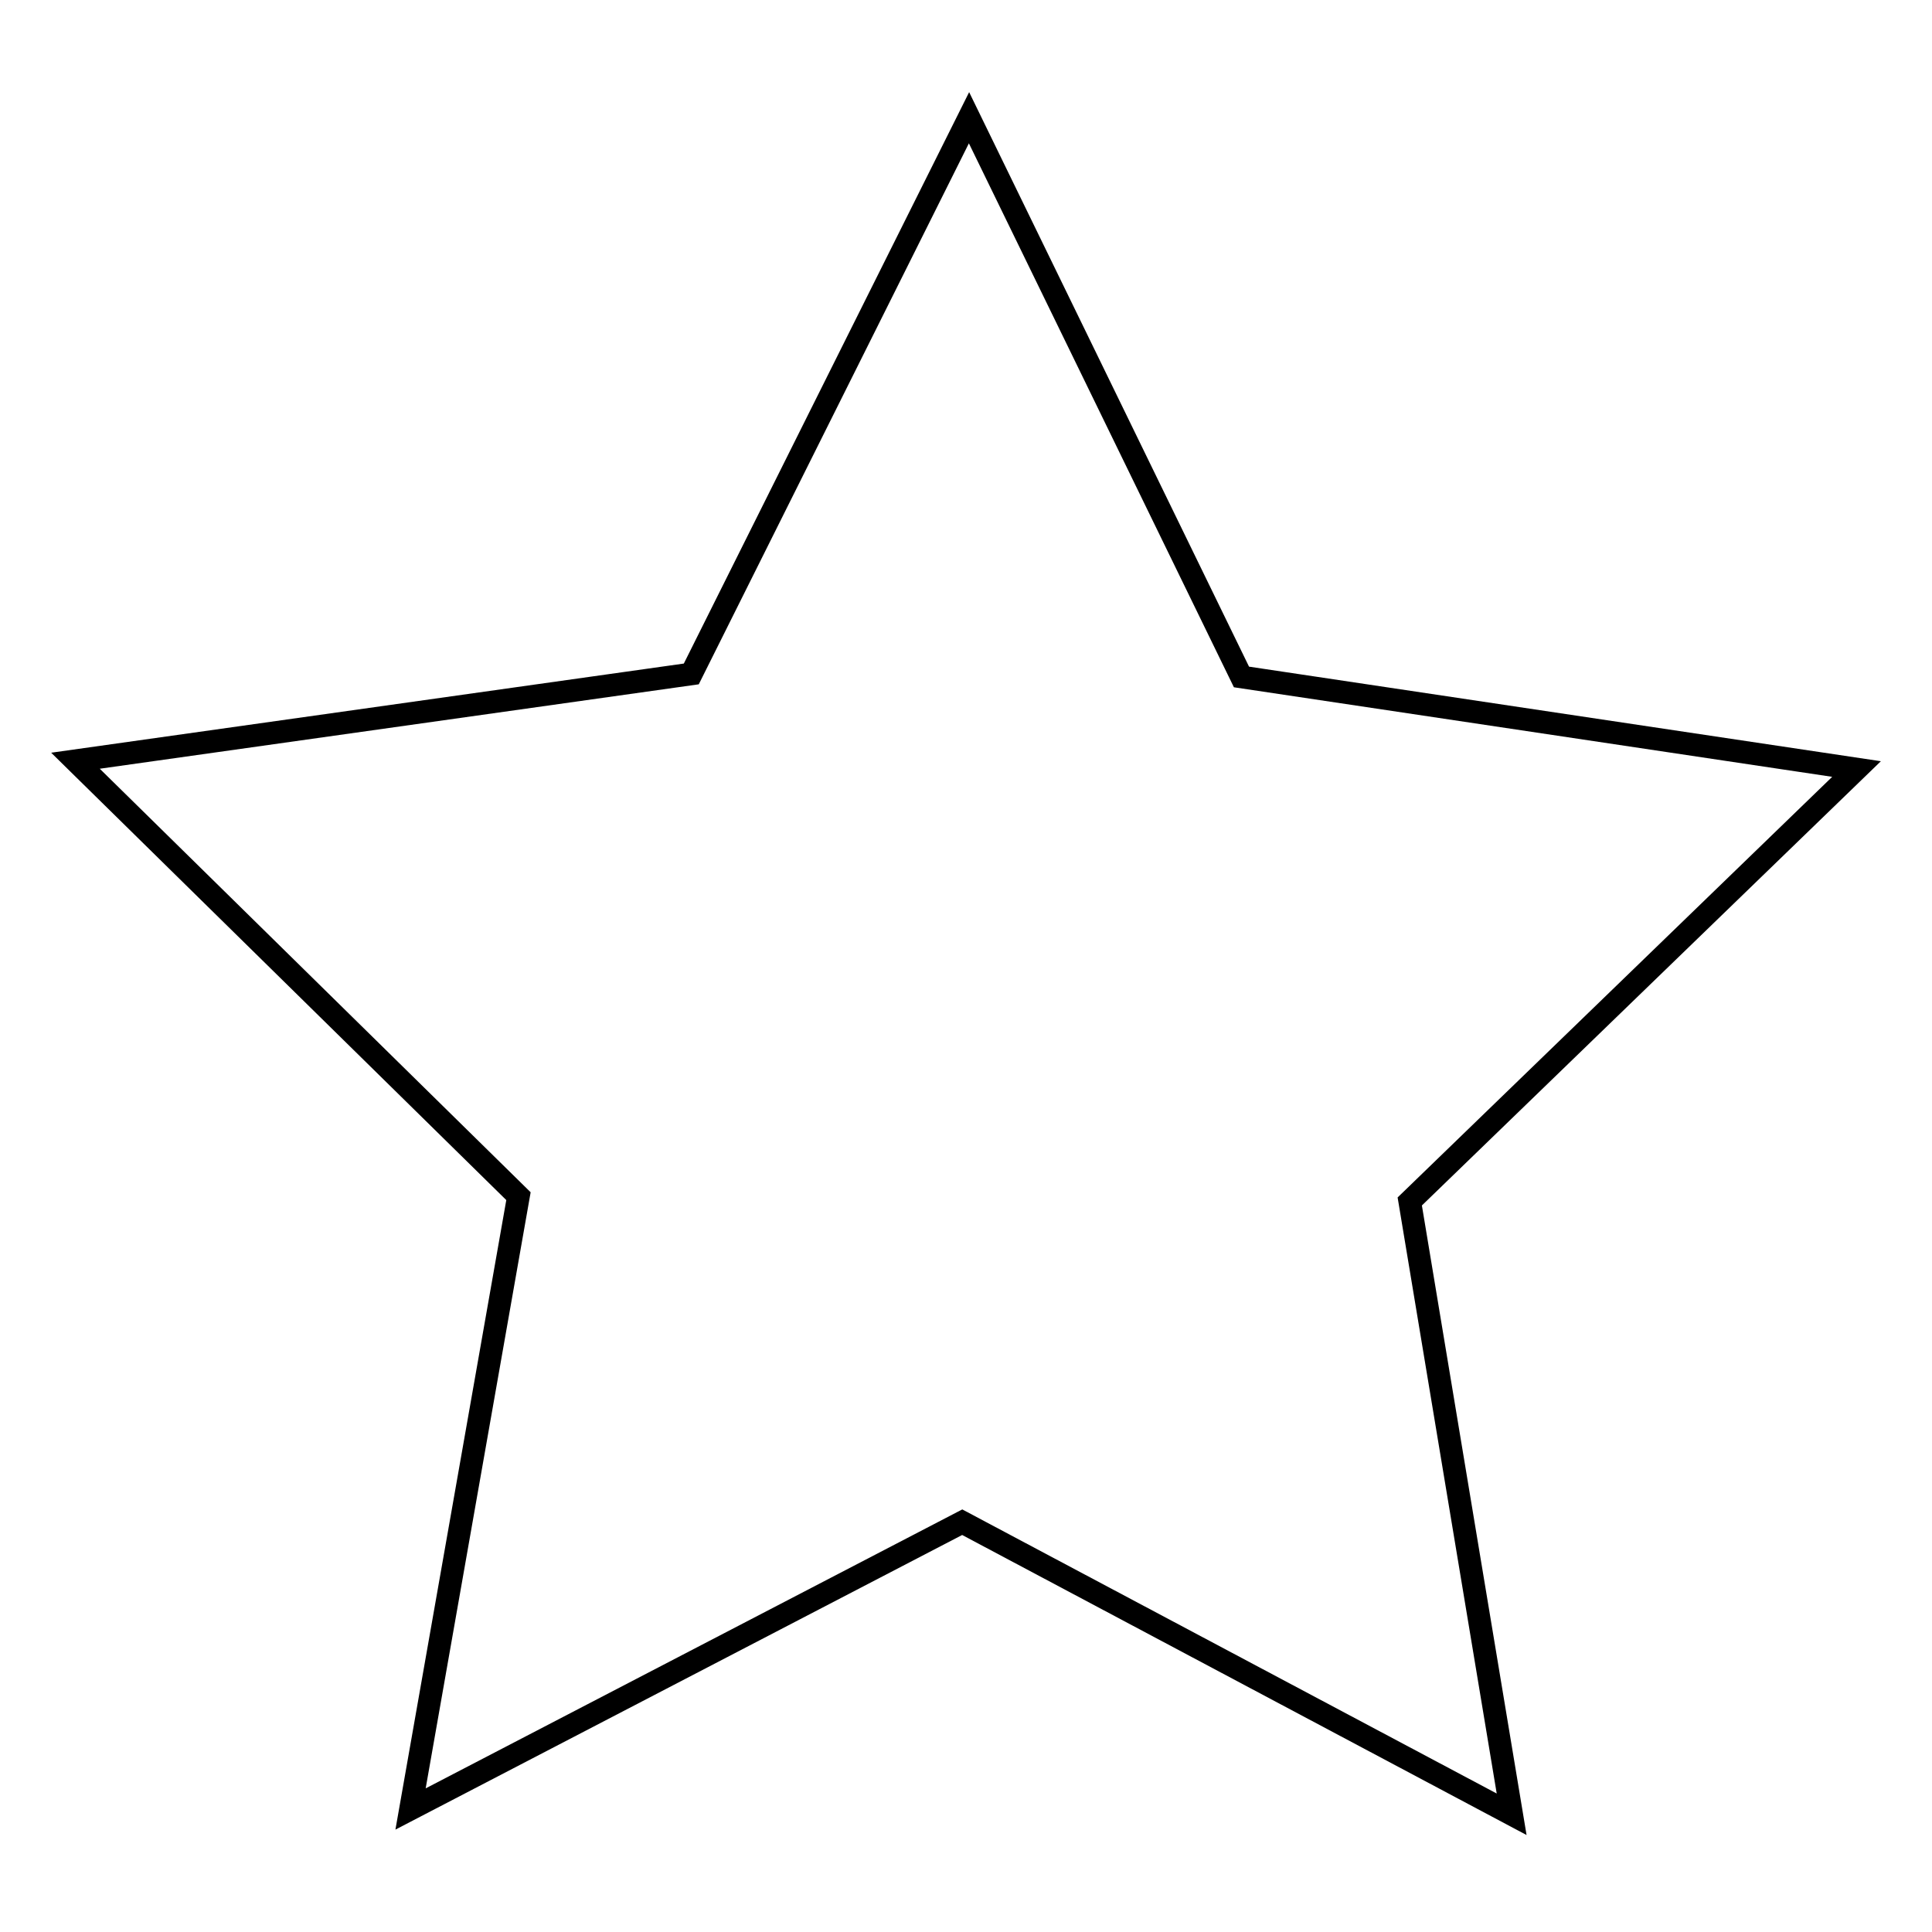
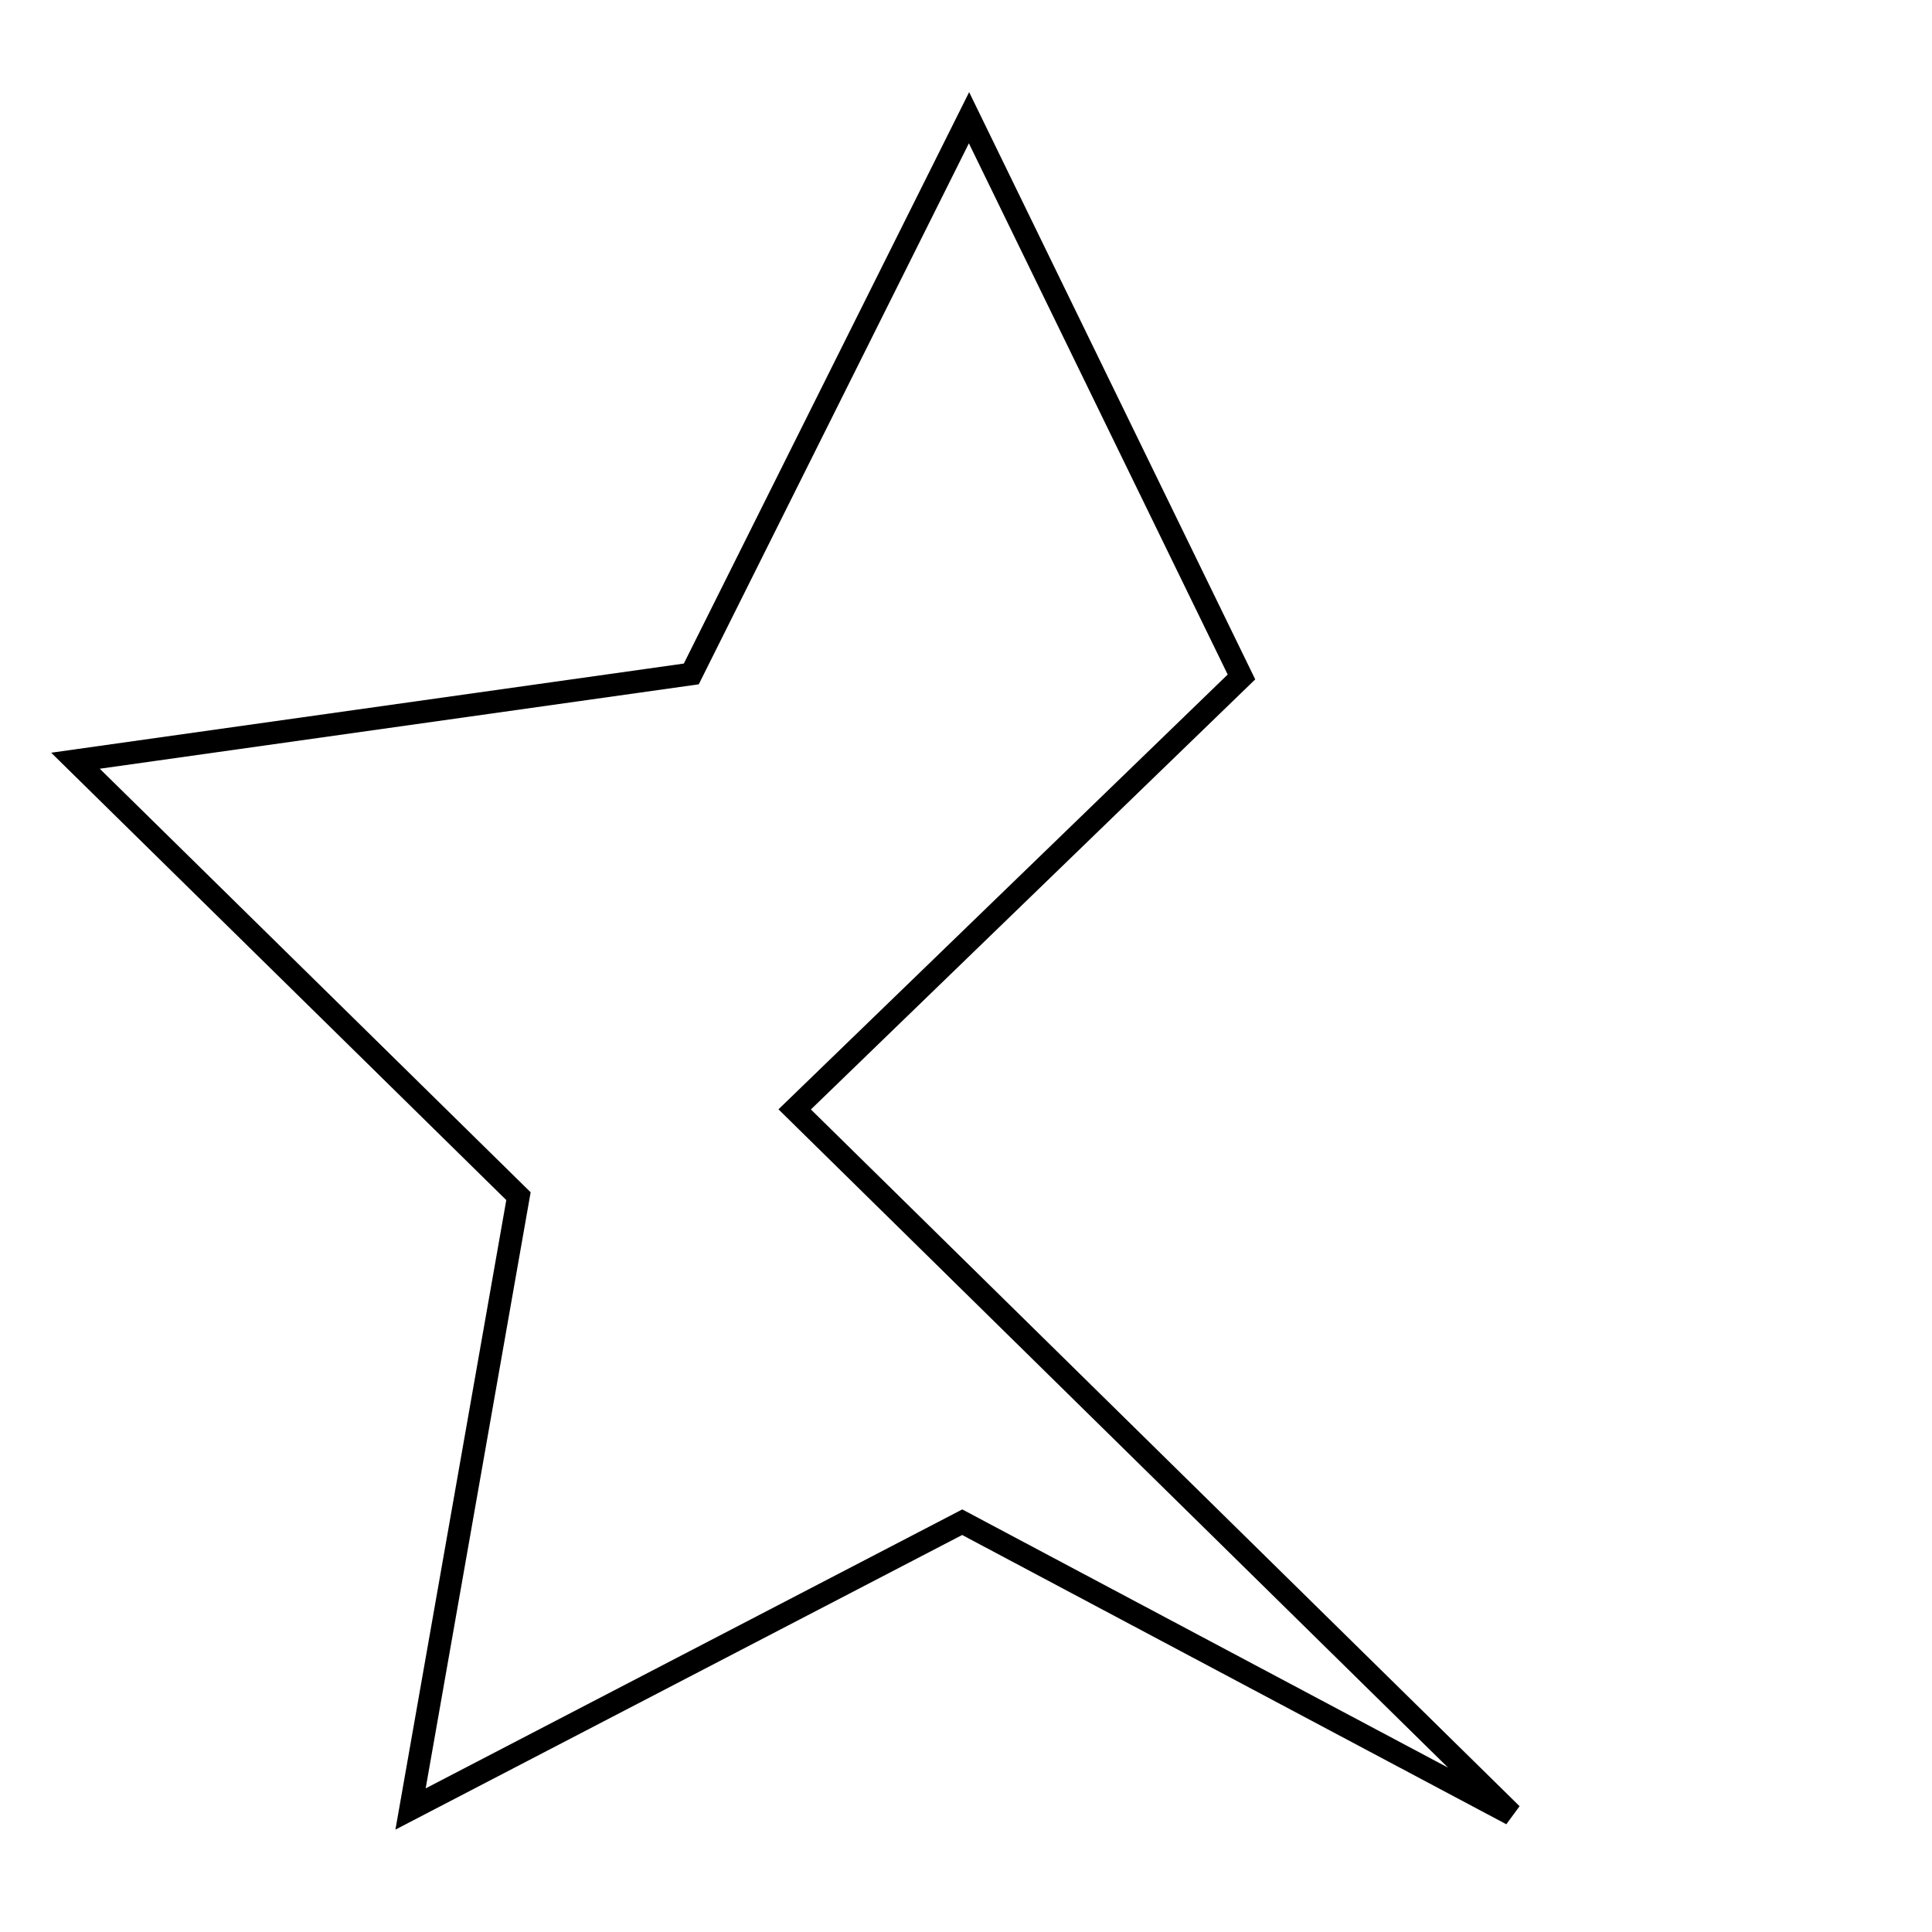
<svg xmlns="http://www.w3.org/2000/svg" version="1.1" x="0px" y="0px" viewBox="0 0 256 256" enable-background="new 0 0 256 256" xml:space="preserve">
  <g>
    <g>
-       <path stroke-width="3" fill-opacity="0" stroke="#000000" d="M200.3,240.4l-72.8-38.7l-73.1,38l14.3-81.2L10,100.8l81.6-11.5l36.8-73.7l36.1,74.1l81.5,12.2l-59.2,57.3L200.3,240.4z" />
+       <path stroke-width="3" fill-opacity="0" stroke="#000000" d="M200.3,240.4l-72.8-38.7l-73.1,38l14.3-81.2L10,100.8l81.6-11.5l36.8-73.7l36.1,74.1l-59.2,57.3L200.3,240.4z" />
    </g>
  </g>
</svg>